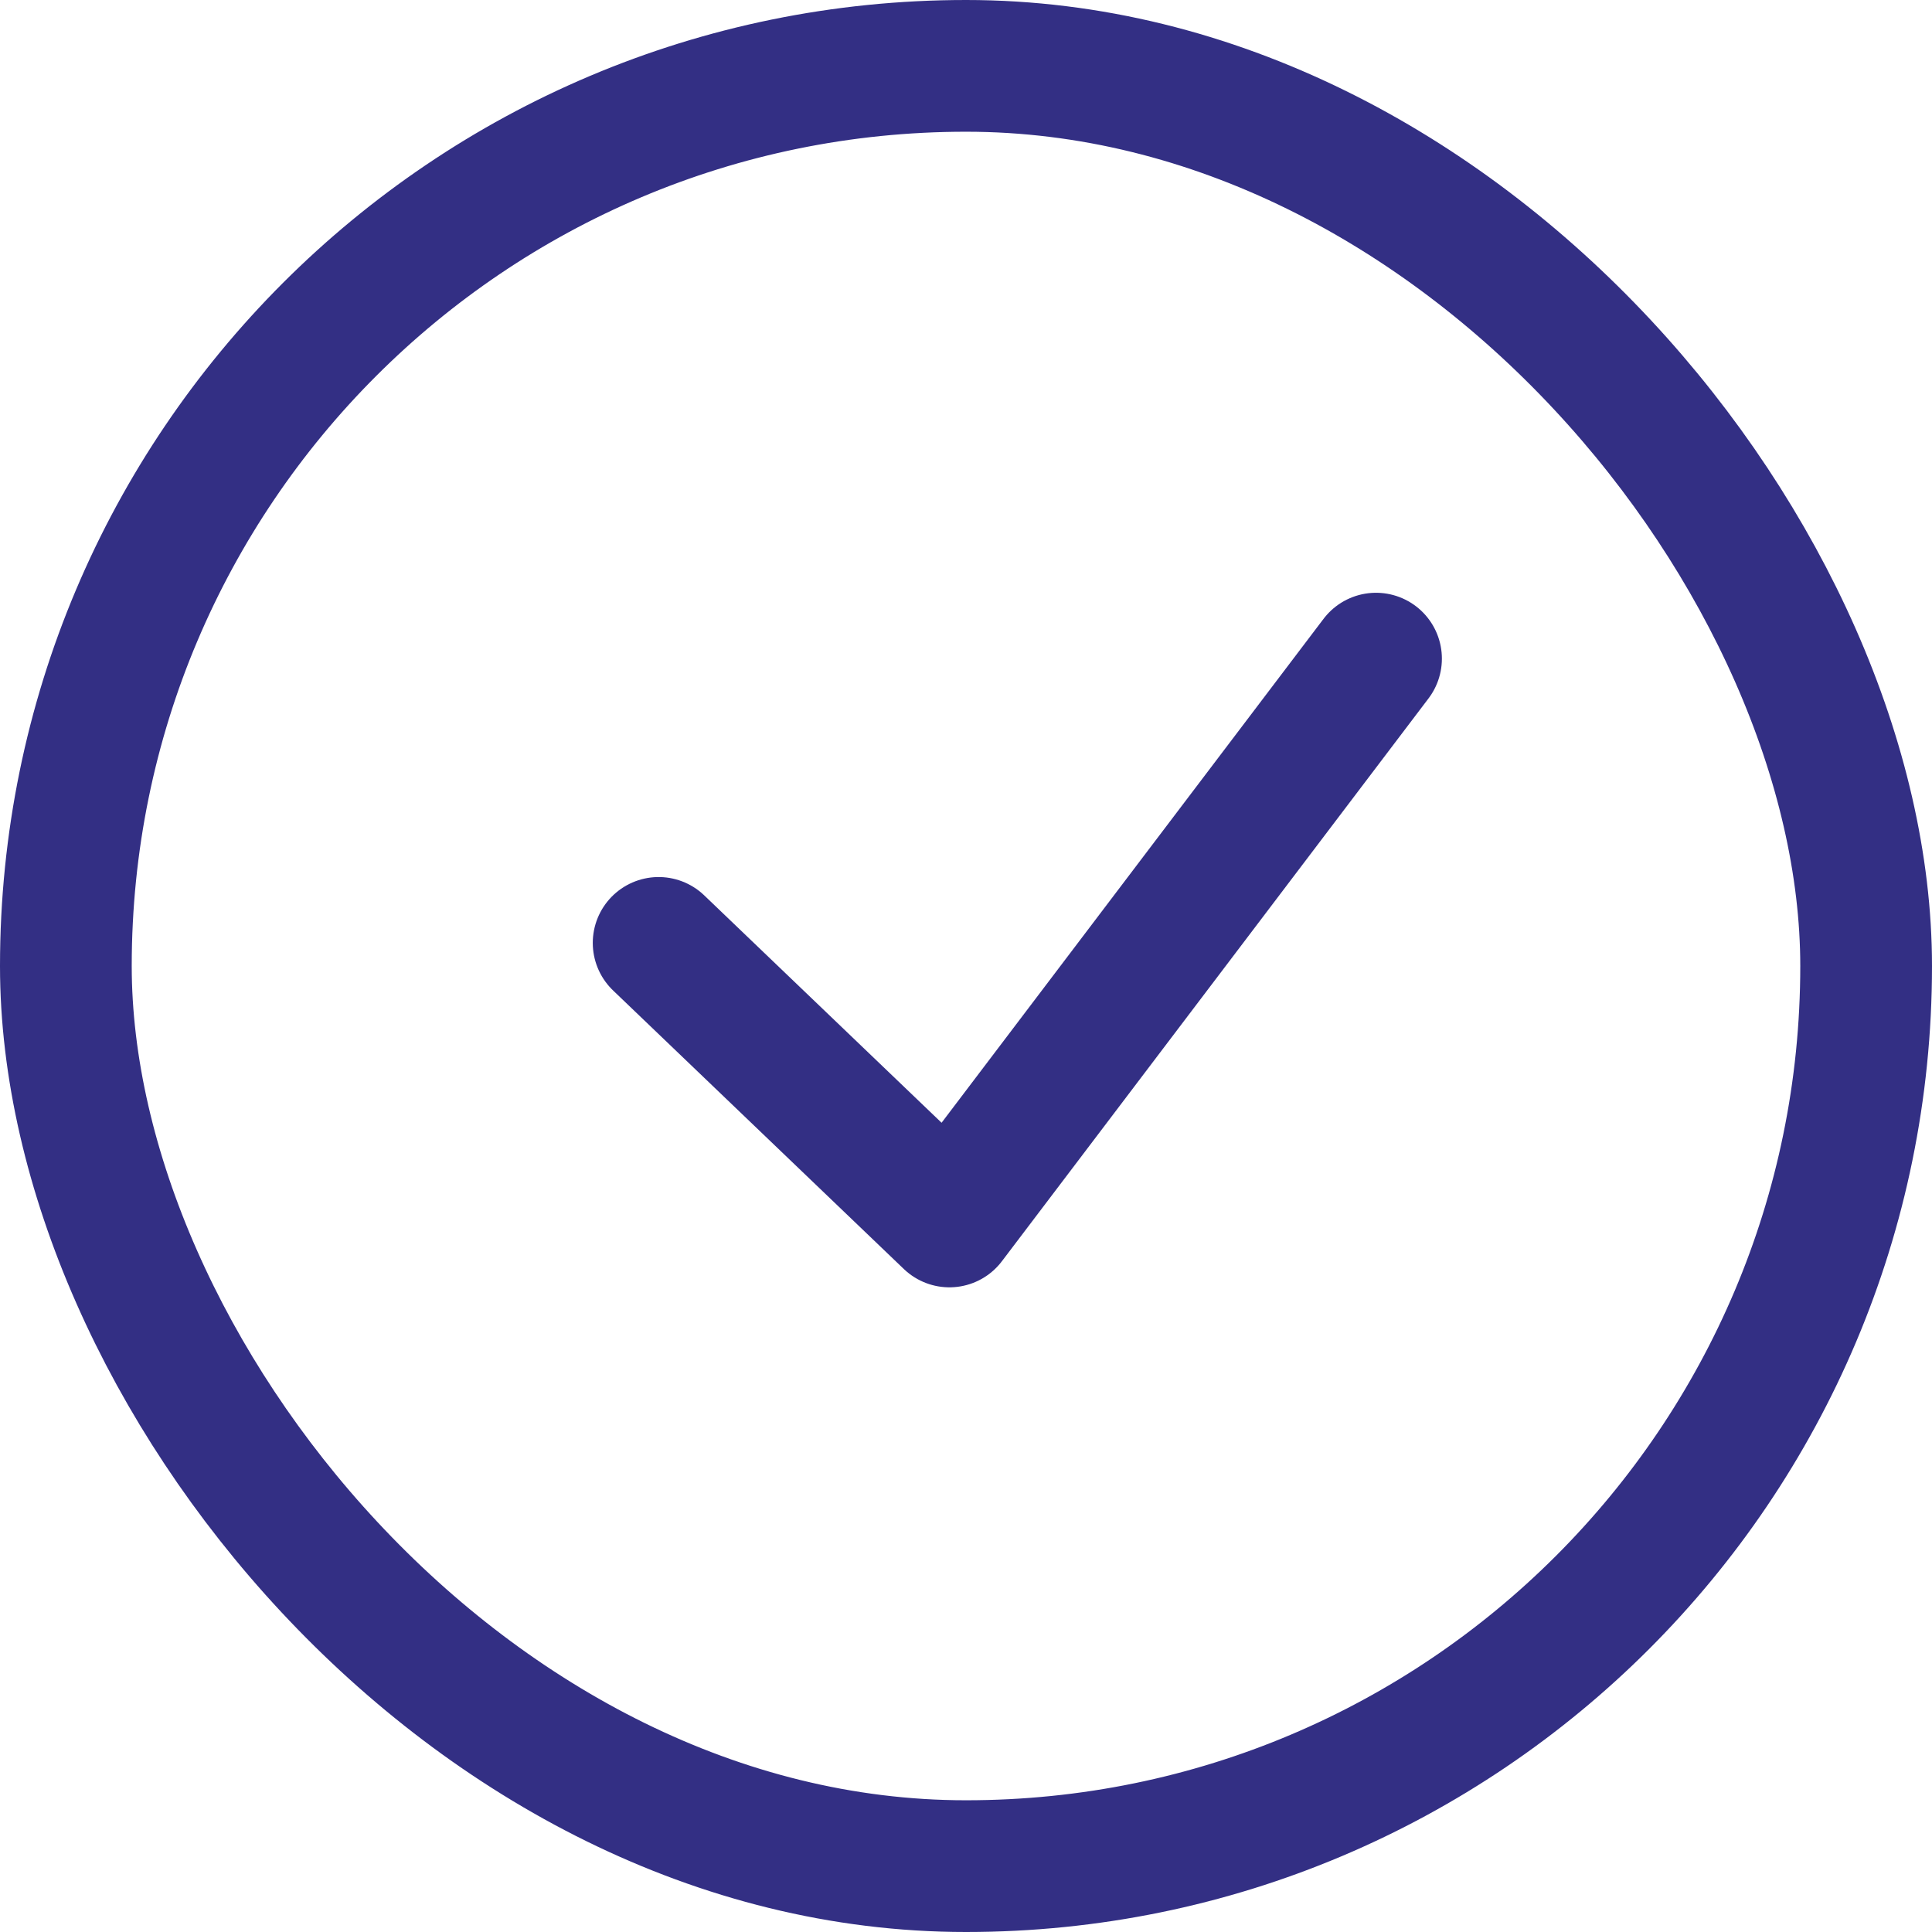
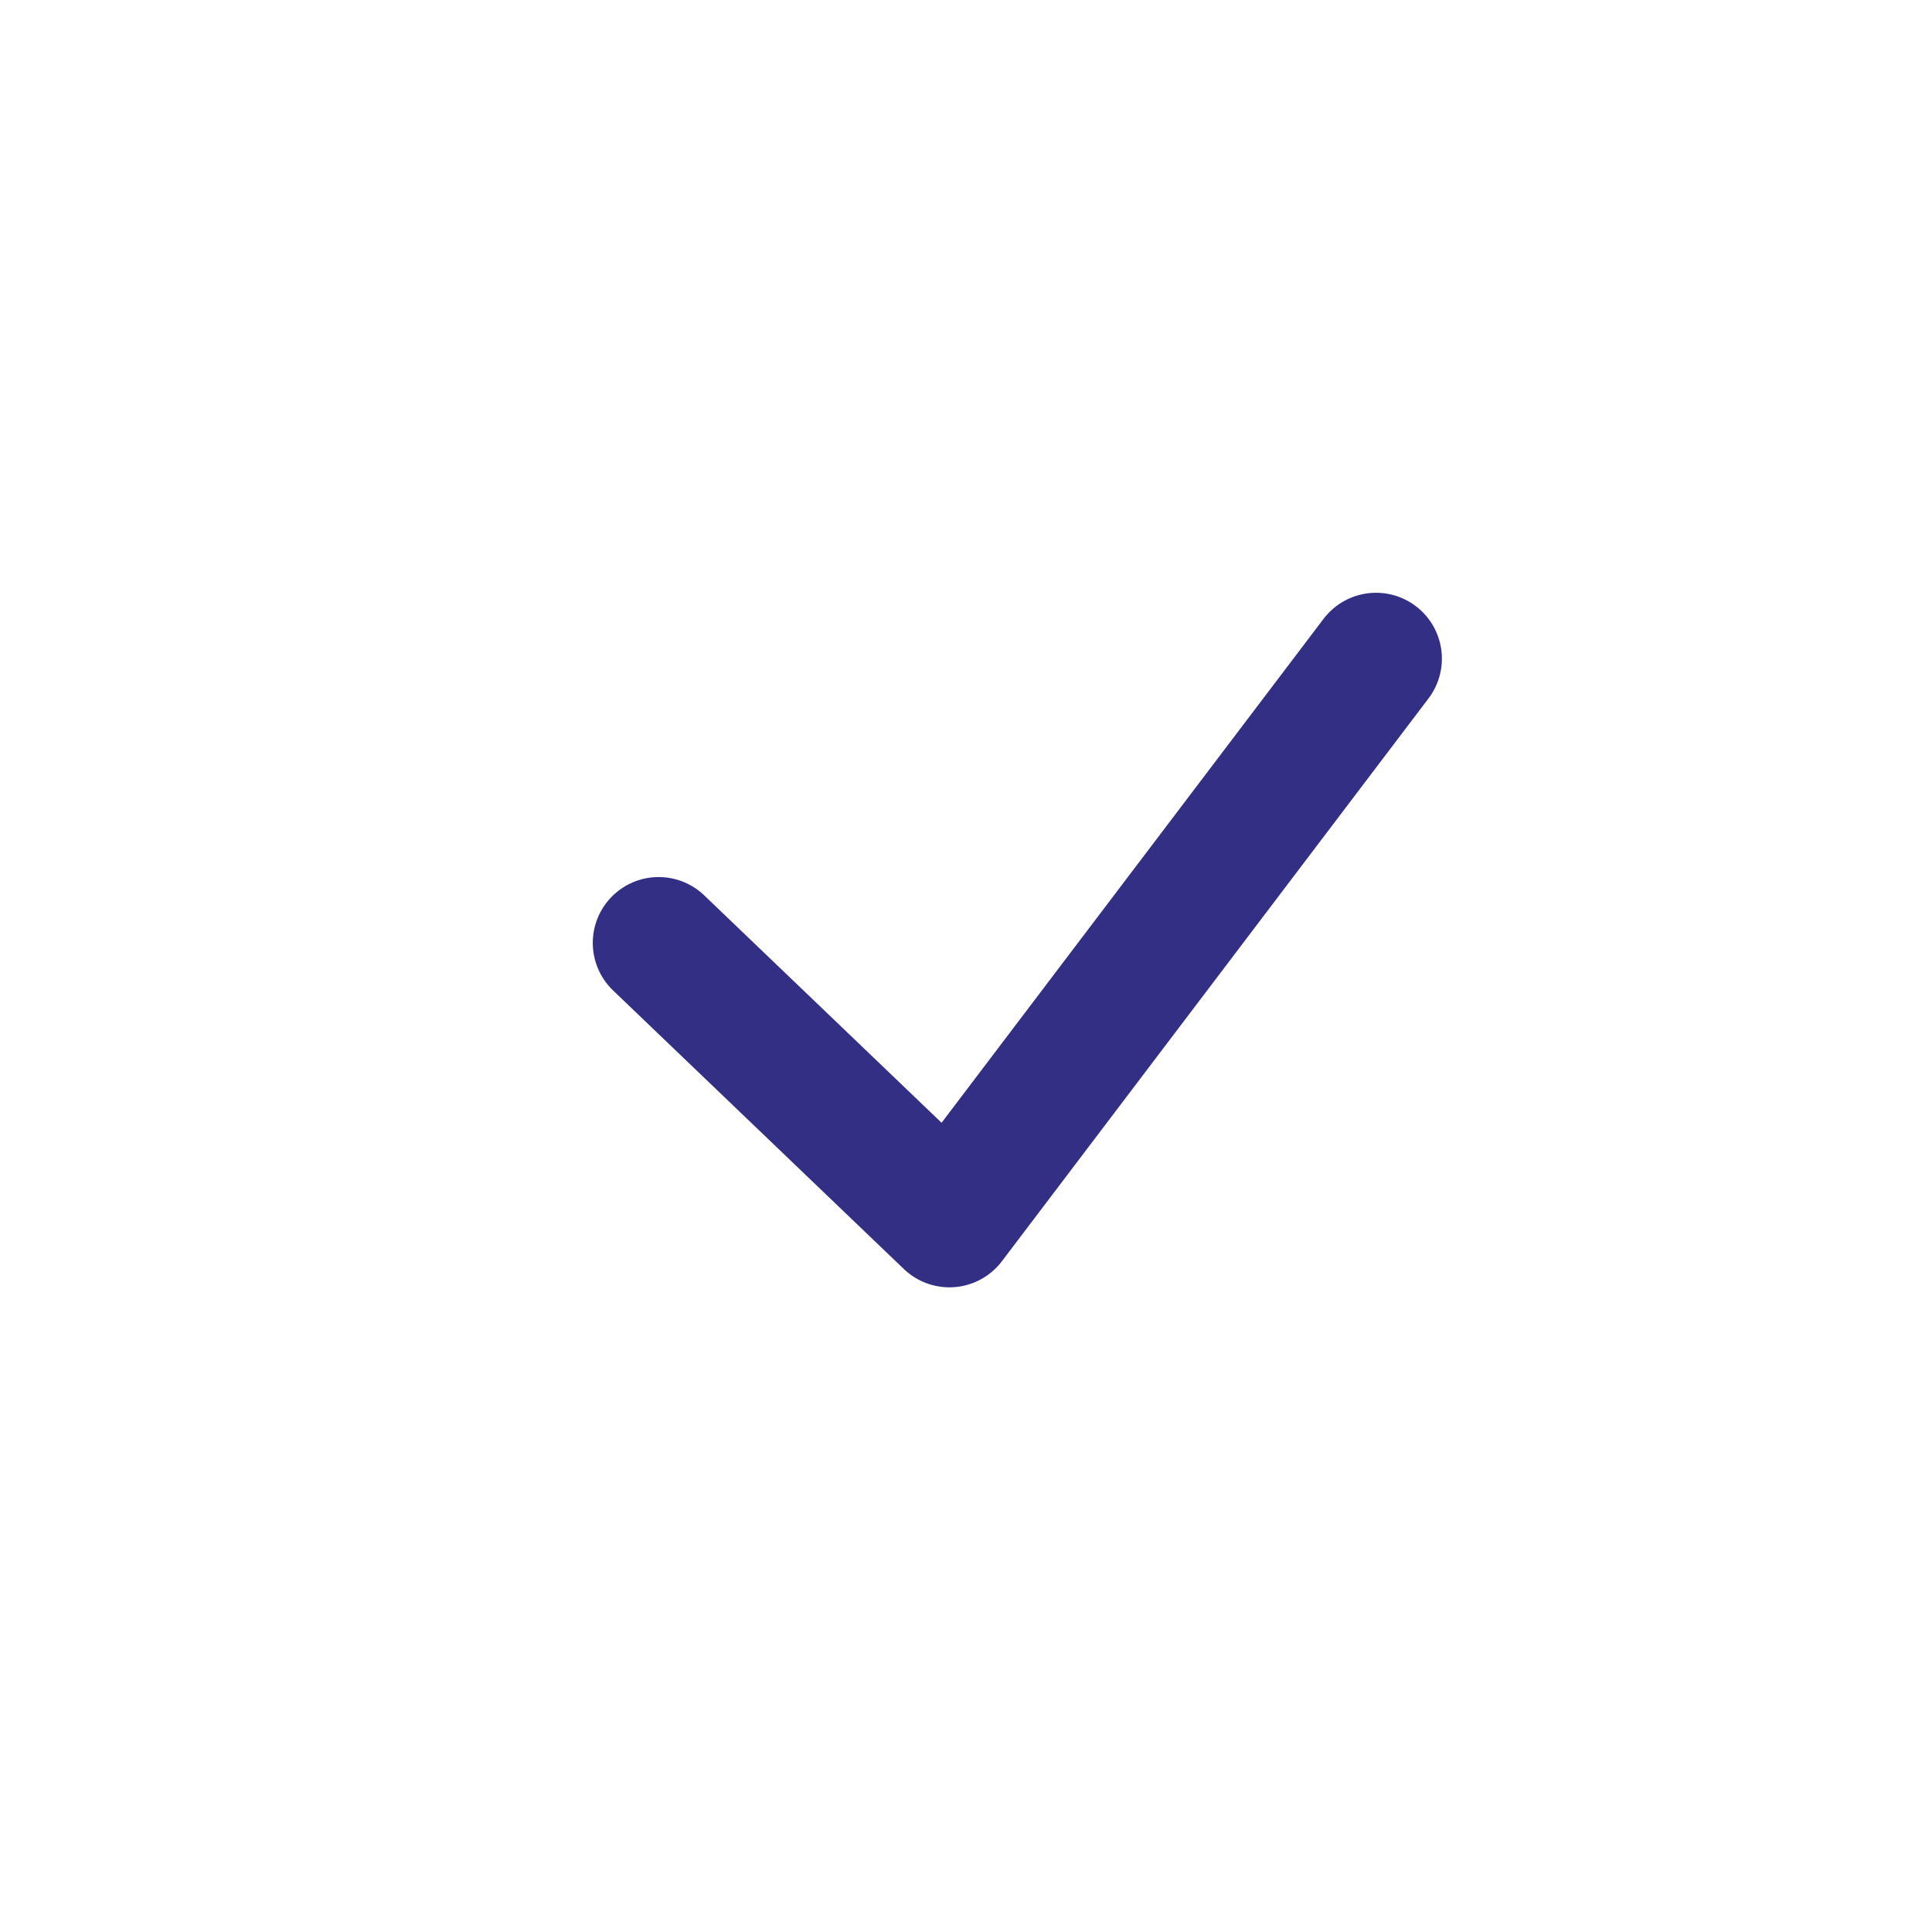
<svg xmlns="http://www.w3.org/2000/svg" id="Group_12024" data-name="Group 12024" width="22" height="22" viewBox="0 0 22 22">
  <g id="Rectangle_5643" data-name="Rectangle 5643" fill="none" stroke="#332f84" stroke-width="1.5">
    <rect width="22" height="22" rx="11" stroke="none" />
-     <rect x="0.75" y="0.75" width="20.5" height="20.5" rx="10.25" fill="none" />
  </g>
  <path id="Path_1554" data-name="Path 1554" d="M-12302.523,939l3.311,3.172,4.858-6.409" transform="translate(12310.023 -928.263)" fill="none" stroke="#332f84" stroke-linecap="round" stroke-linejoin="round" stroke-width="1.5" />
</svg>